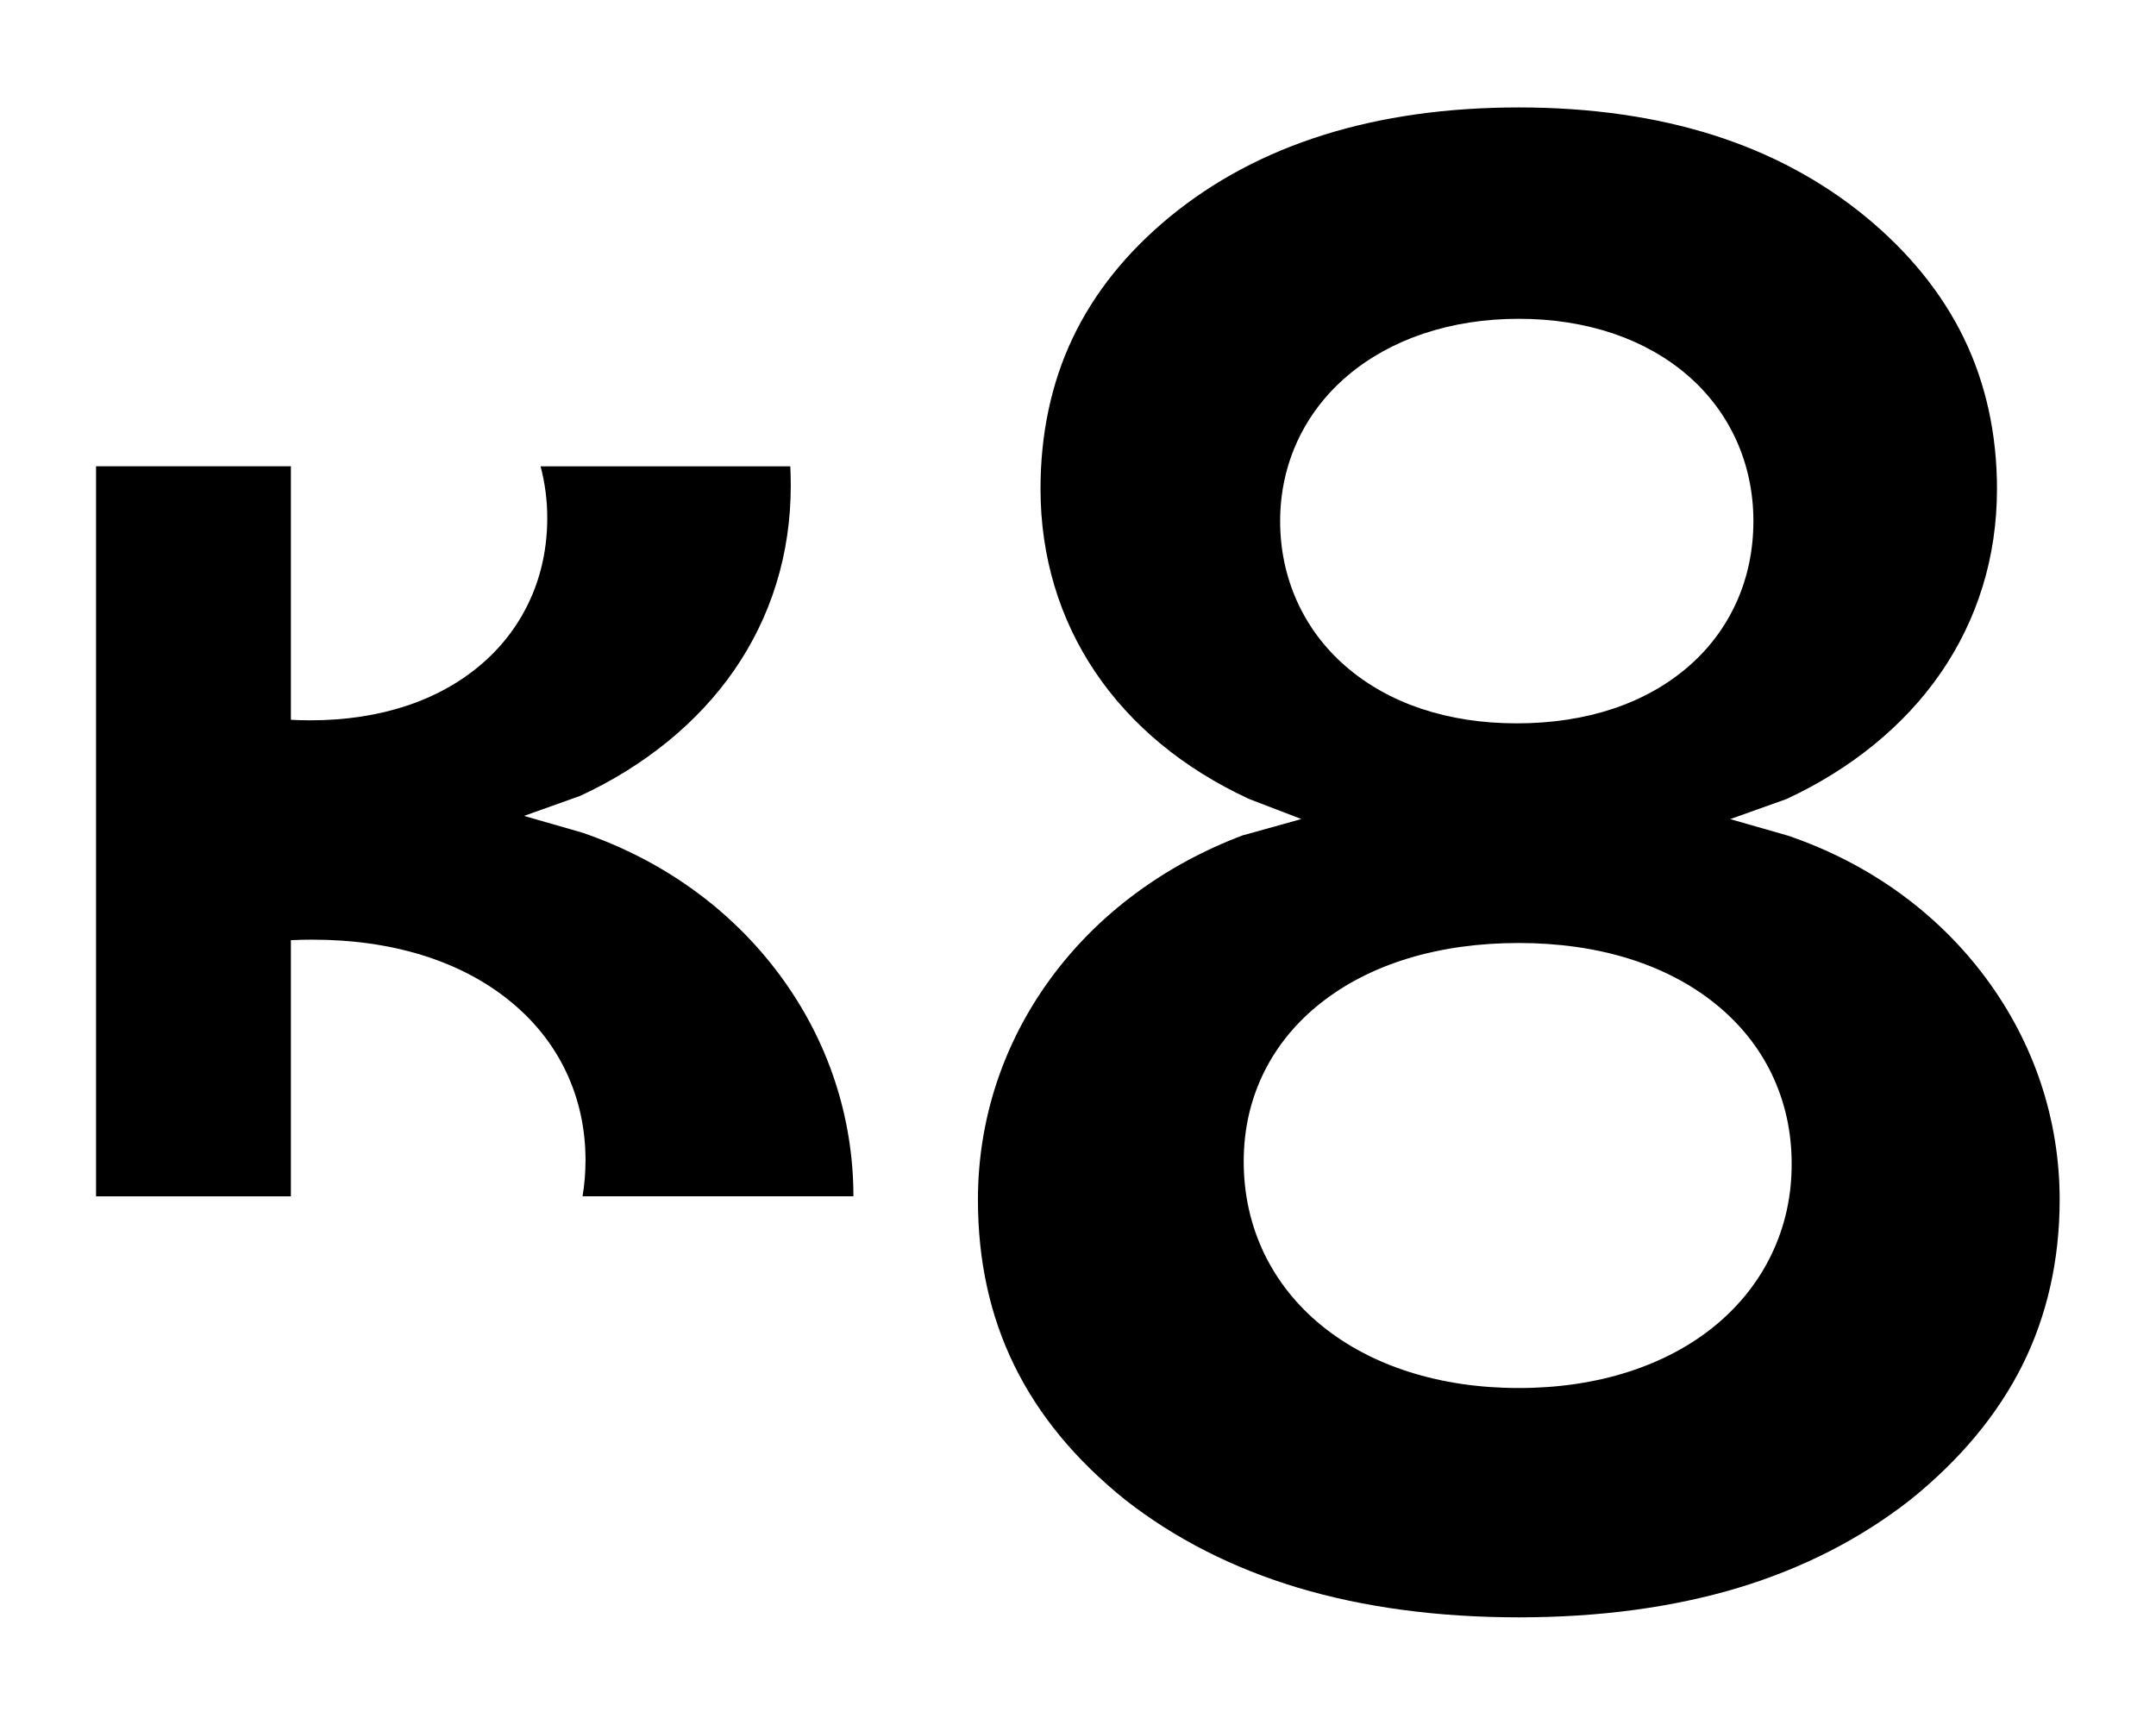
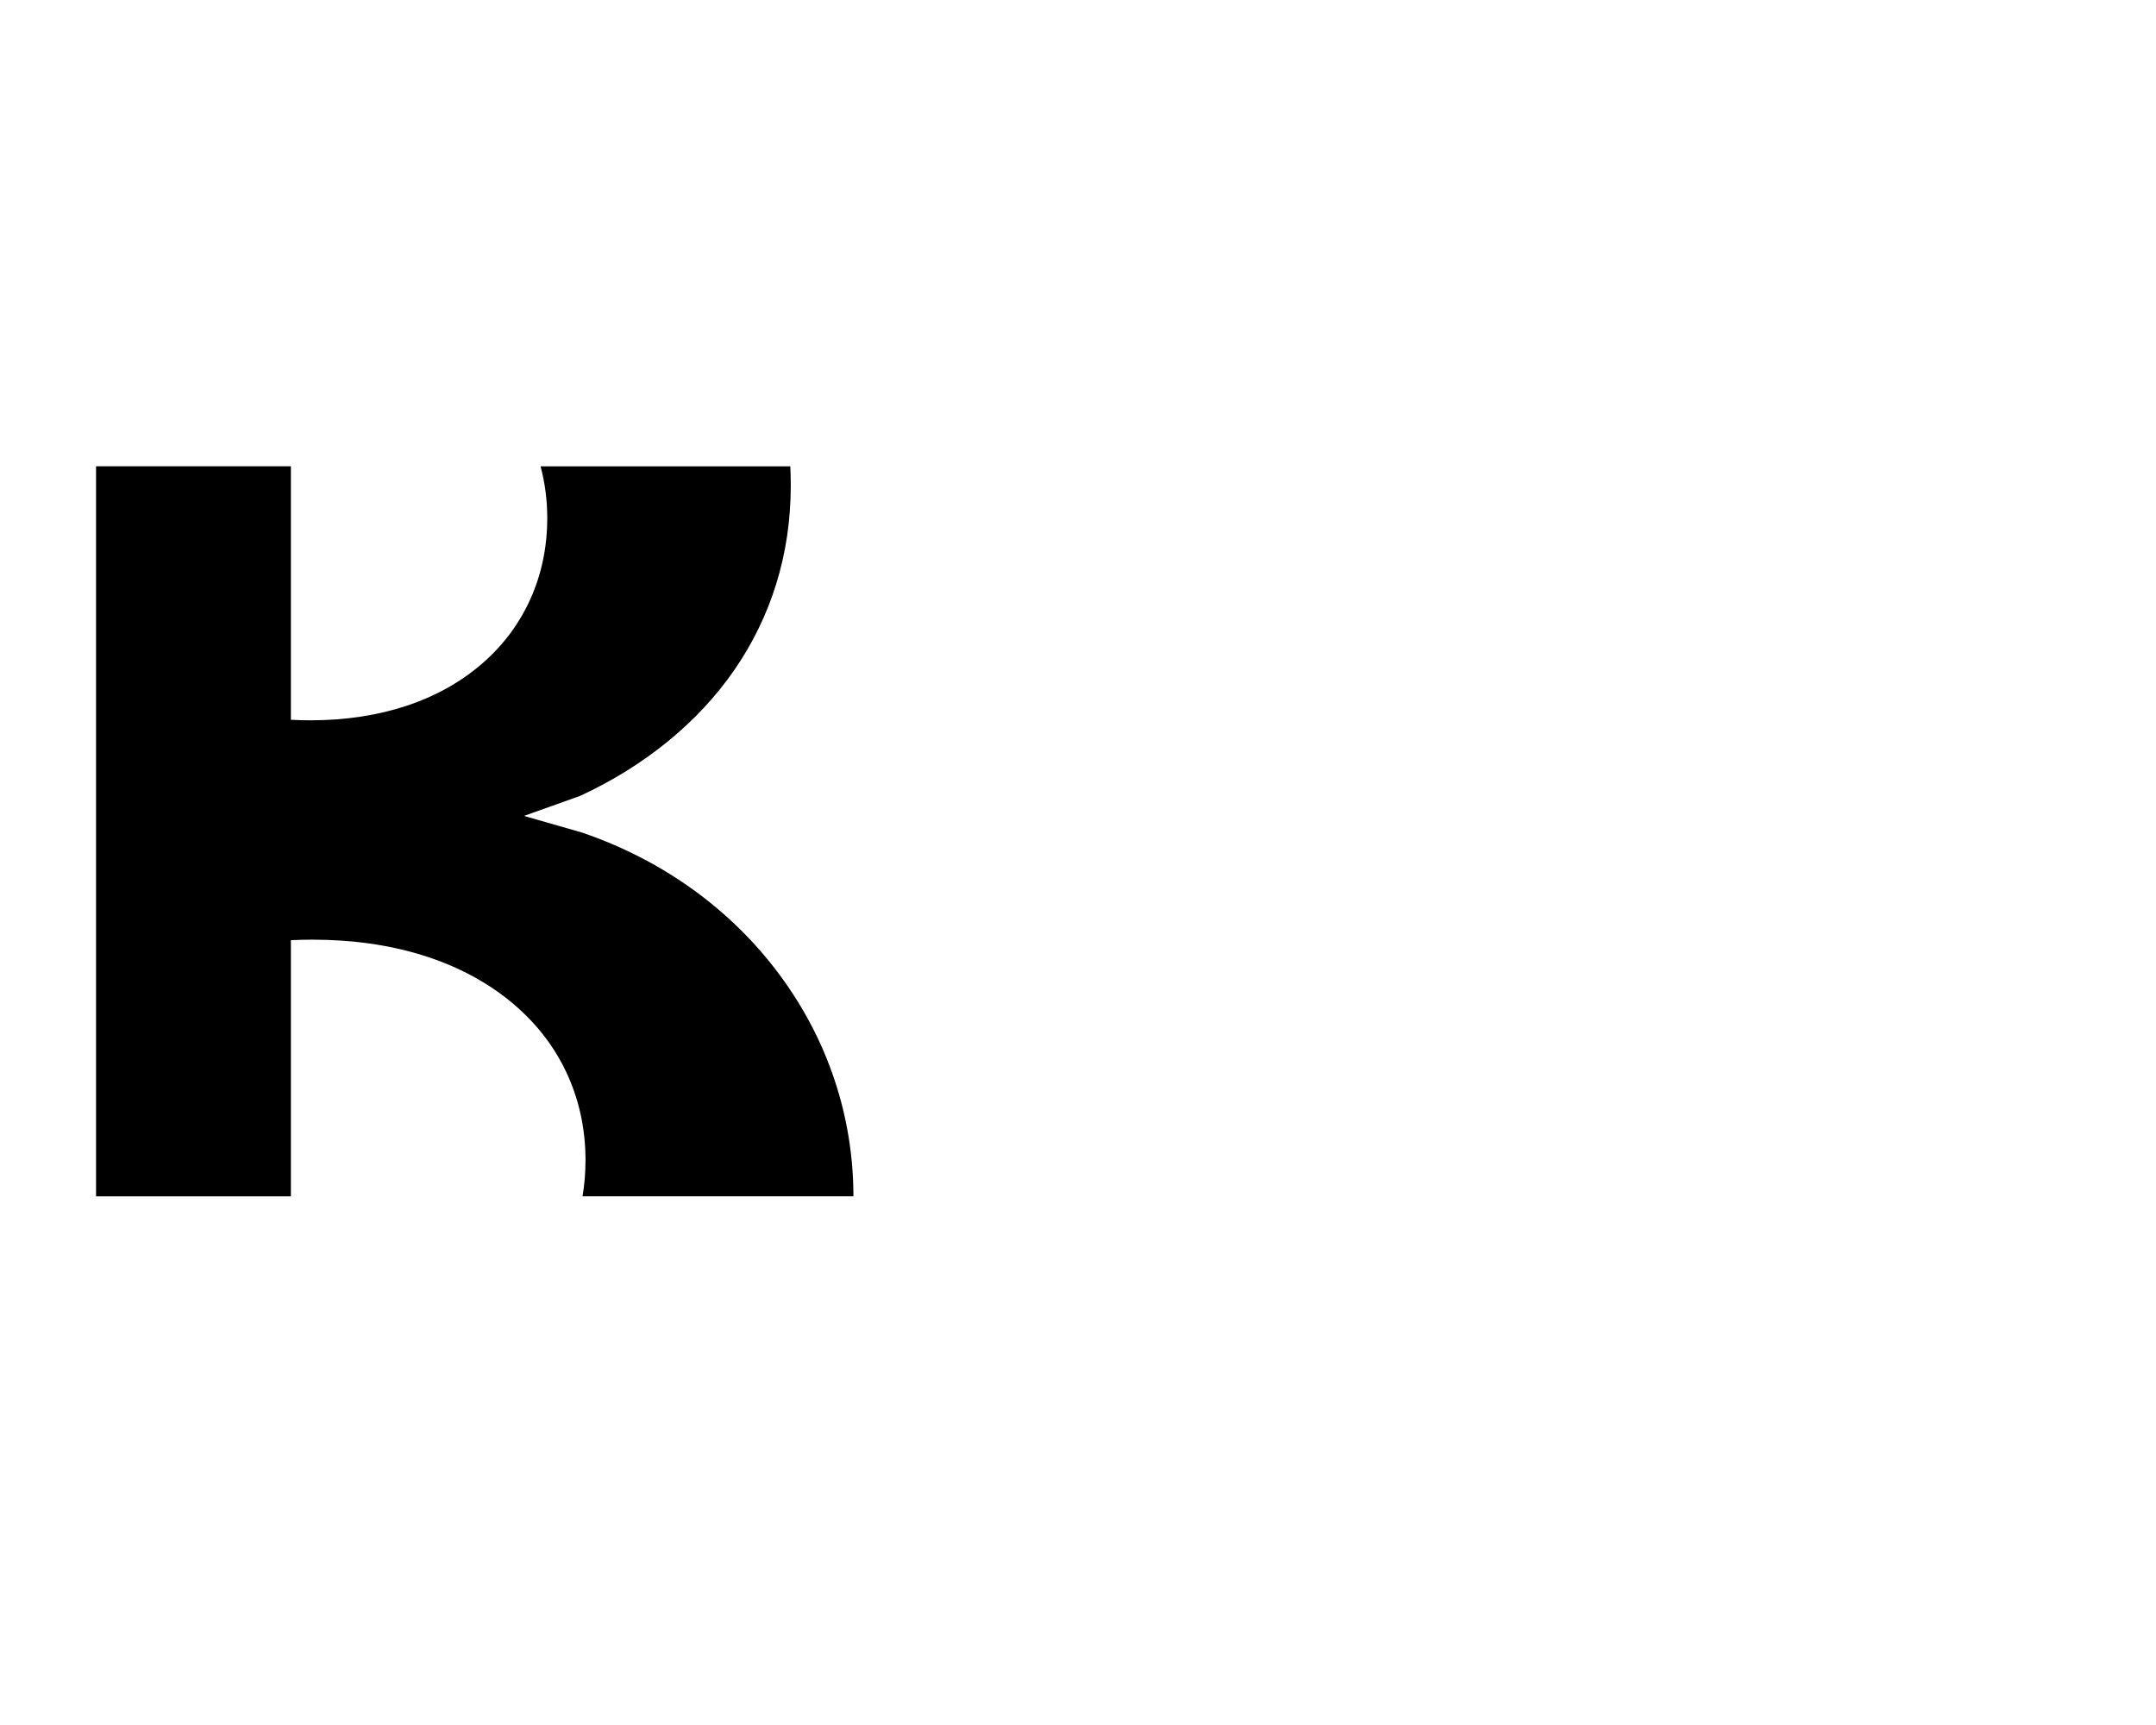
<svg xmlns="http://www.w3.org/2000/svg" width="283.46px" height="226.77px" viewBox="0,0,256,204.797">
  <g fill="#000000" fill-rule="nonzero" stroke="none" stroke-width="1" stroke-linecap="butt" stroke-linejoin="miter" stroke-miterlimit="10" stroke-dasharray="" stroke-dashoffset="0" font-family="none" font-weight="none" font-size="none" text-anchor="none" style="mix-blend-mode: normal">
    <g transform="translate(0,0.002) scale(0.903,0.903)">
      <g>
-         <path d="M261.13,128.59c-6.39,-8.62 -15.39,-15.1 -26.01,-18.72l-7.61,-2.18l7.4,-2.64c8.5,-3.94 15.51,-9.66 20.27,-16.56c2.4,-3.48 4.25,-7.28 5.49,-11.28c1.28,-4.11 1.92,-8.46 1.92,-12.94c0,-7.18 -1.46,-13.83 -4.33,-19.77c-2.86,-5.91 -7.21,-11.29 -12.93,-16c-5.75,-4.73 -12.48,-8.34 -19.99,-10.73c-7.62,-2.42 -16.24,-3.65 -25.63,-3.65c-18.84,0 -34.28,4.84 -45.89,14.38c-5.68,4.67 -9.98,10.05 -12.79,15.98c-2.79,5.89 -4.21,12.55 -4.21,19.78c0,17.85 9.99,32.72 27.42,40.78l6.88,2.64l-7.57,2.11v-0.02c-10.42,3.91 -19.2,10.42 -25.39,18.86c-6.26,8.53 -9.57,18.59 -9.57,29.09c0,16.07 6.33,28.98 19.36,39.46c6.52,5.11 14.17,9 22.74,11.57c8.62,2.58 18.38,3.89 29.02,3.89c10.61,0 20.33,-1.31 28.88,-3.89c8.47,-2.56 16.08,-6.45 22.61,-11.57c6.53,-5.25 11.47,-11.19 14.71,-17.66c3.26,-6.52 4.92,-13.86 4.92,-21.8c0,-10.5 -3.35,-20.58 -9.7,-29.13zM168.33,68.51c0,-7.5 3.16,-14.3 8.9,-19.15c2.82,-2.38 6.16,-4.23 9.94,-5.5c3.86,-1.29 8.07,-1.95 12.54,-1.95c4.46,0 8.65,0.66 12.46,1.95c3.73,1.27 7.02,3.13 9.77,5.51c5.56,4.82 8.62,11.61 8.62,19.13c0,3.79 -0.74,7.37 -2.21,10.64c-1.46,3.25 -3.59,6.11 -6.34,8.49c-5.63,4.89 -13.44,7.47 -22.57,7.47c-9.1,0 -16.91,-2.62 -22.57,-7.57c-5.51,-4.81 -8.54,-11.57 -8.54,-19.02zM232.96,164.89c-1.72,3.59 -4.23,6.76 -7.44,9.4c-3.2,2.63 -7.02,4.66 -11.36,6.06c-4.41,1.42 -9.28,2.14 -14.45,2.14c-5.18,0 -10.05,-0.72 -14.49,-2.14c-4.37,-1.4 -8.22,-3.45 -11.45,-6.08c-3.26,-2.66 -5.79,-5.85 -7.54,-9.47c-1.78,-3.71 -2.69,-7.78 -2.69,-12.09c0,-4.2 0.89,-8.14 2.66,-11.72c1.73,-3.51 4.25,-6.58 7.5,-9.14c6.53,-5.15 15.53,-7.87 26,-7.87c10.45,0 19.4,2.77 25.89,8.02c3.2,2.59 5.69,5.69 7.39,9.23c1.73,3.6 2.61,7.55 2.61,11.74c0.02,4.24 -0.87,8.25 -2.63,11.92z" />
        <path d="M112.22,157.29c-0.01,-10.5 -3.36,-20.57 -9.7,-29.12c-6.39,-8.62 -15.39,-15.1 -26.01,-18.72l-7.61,-2.18l7.4,-2.64c8.5,-3.94 15.51,-9.66 20.27,-16.56c2.4,-3.48 4.25,-7.28 5.49,-11.28c1.28,-4.11 1.92,-8.46 1.92,-12.94c0,-0.85 -0.02,-1.7 -0.06,-2.54h-32.84c0.58,2.17 0.88,4.44 0.88,6.79c0,3.79 -0.74,7.37 -2.21,10.64c-1.46,3.25 -3.59,6.11 -6.34,8.49c-5.63,4.89 -13.44,7.47 -22.57,7.47c-0.87,0 -1.74,-0.02 -2.59,-0.07v-33.33h-25.62v95.99h25.62v-33.68c0.94,-0.05 1.89,-0.07 2.85,-0.07c10.45,0 19.4,2.77 25.89,8.02c3.2,2.59 5.69,5.69 7.39,9.23c1.73,3.6 2.61,7.55 2.61,11.74c0,1.62 -0.13,3.21 -0.39,4.75h35.62z" />
      </g>
    </g>
  </g>
</svg>